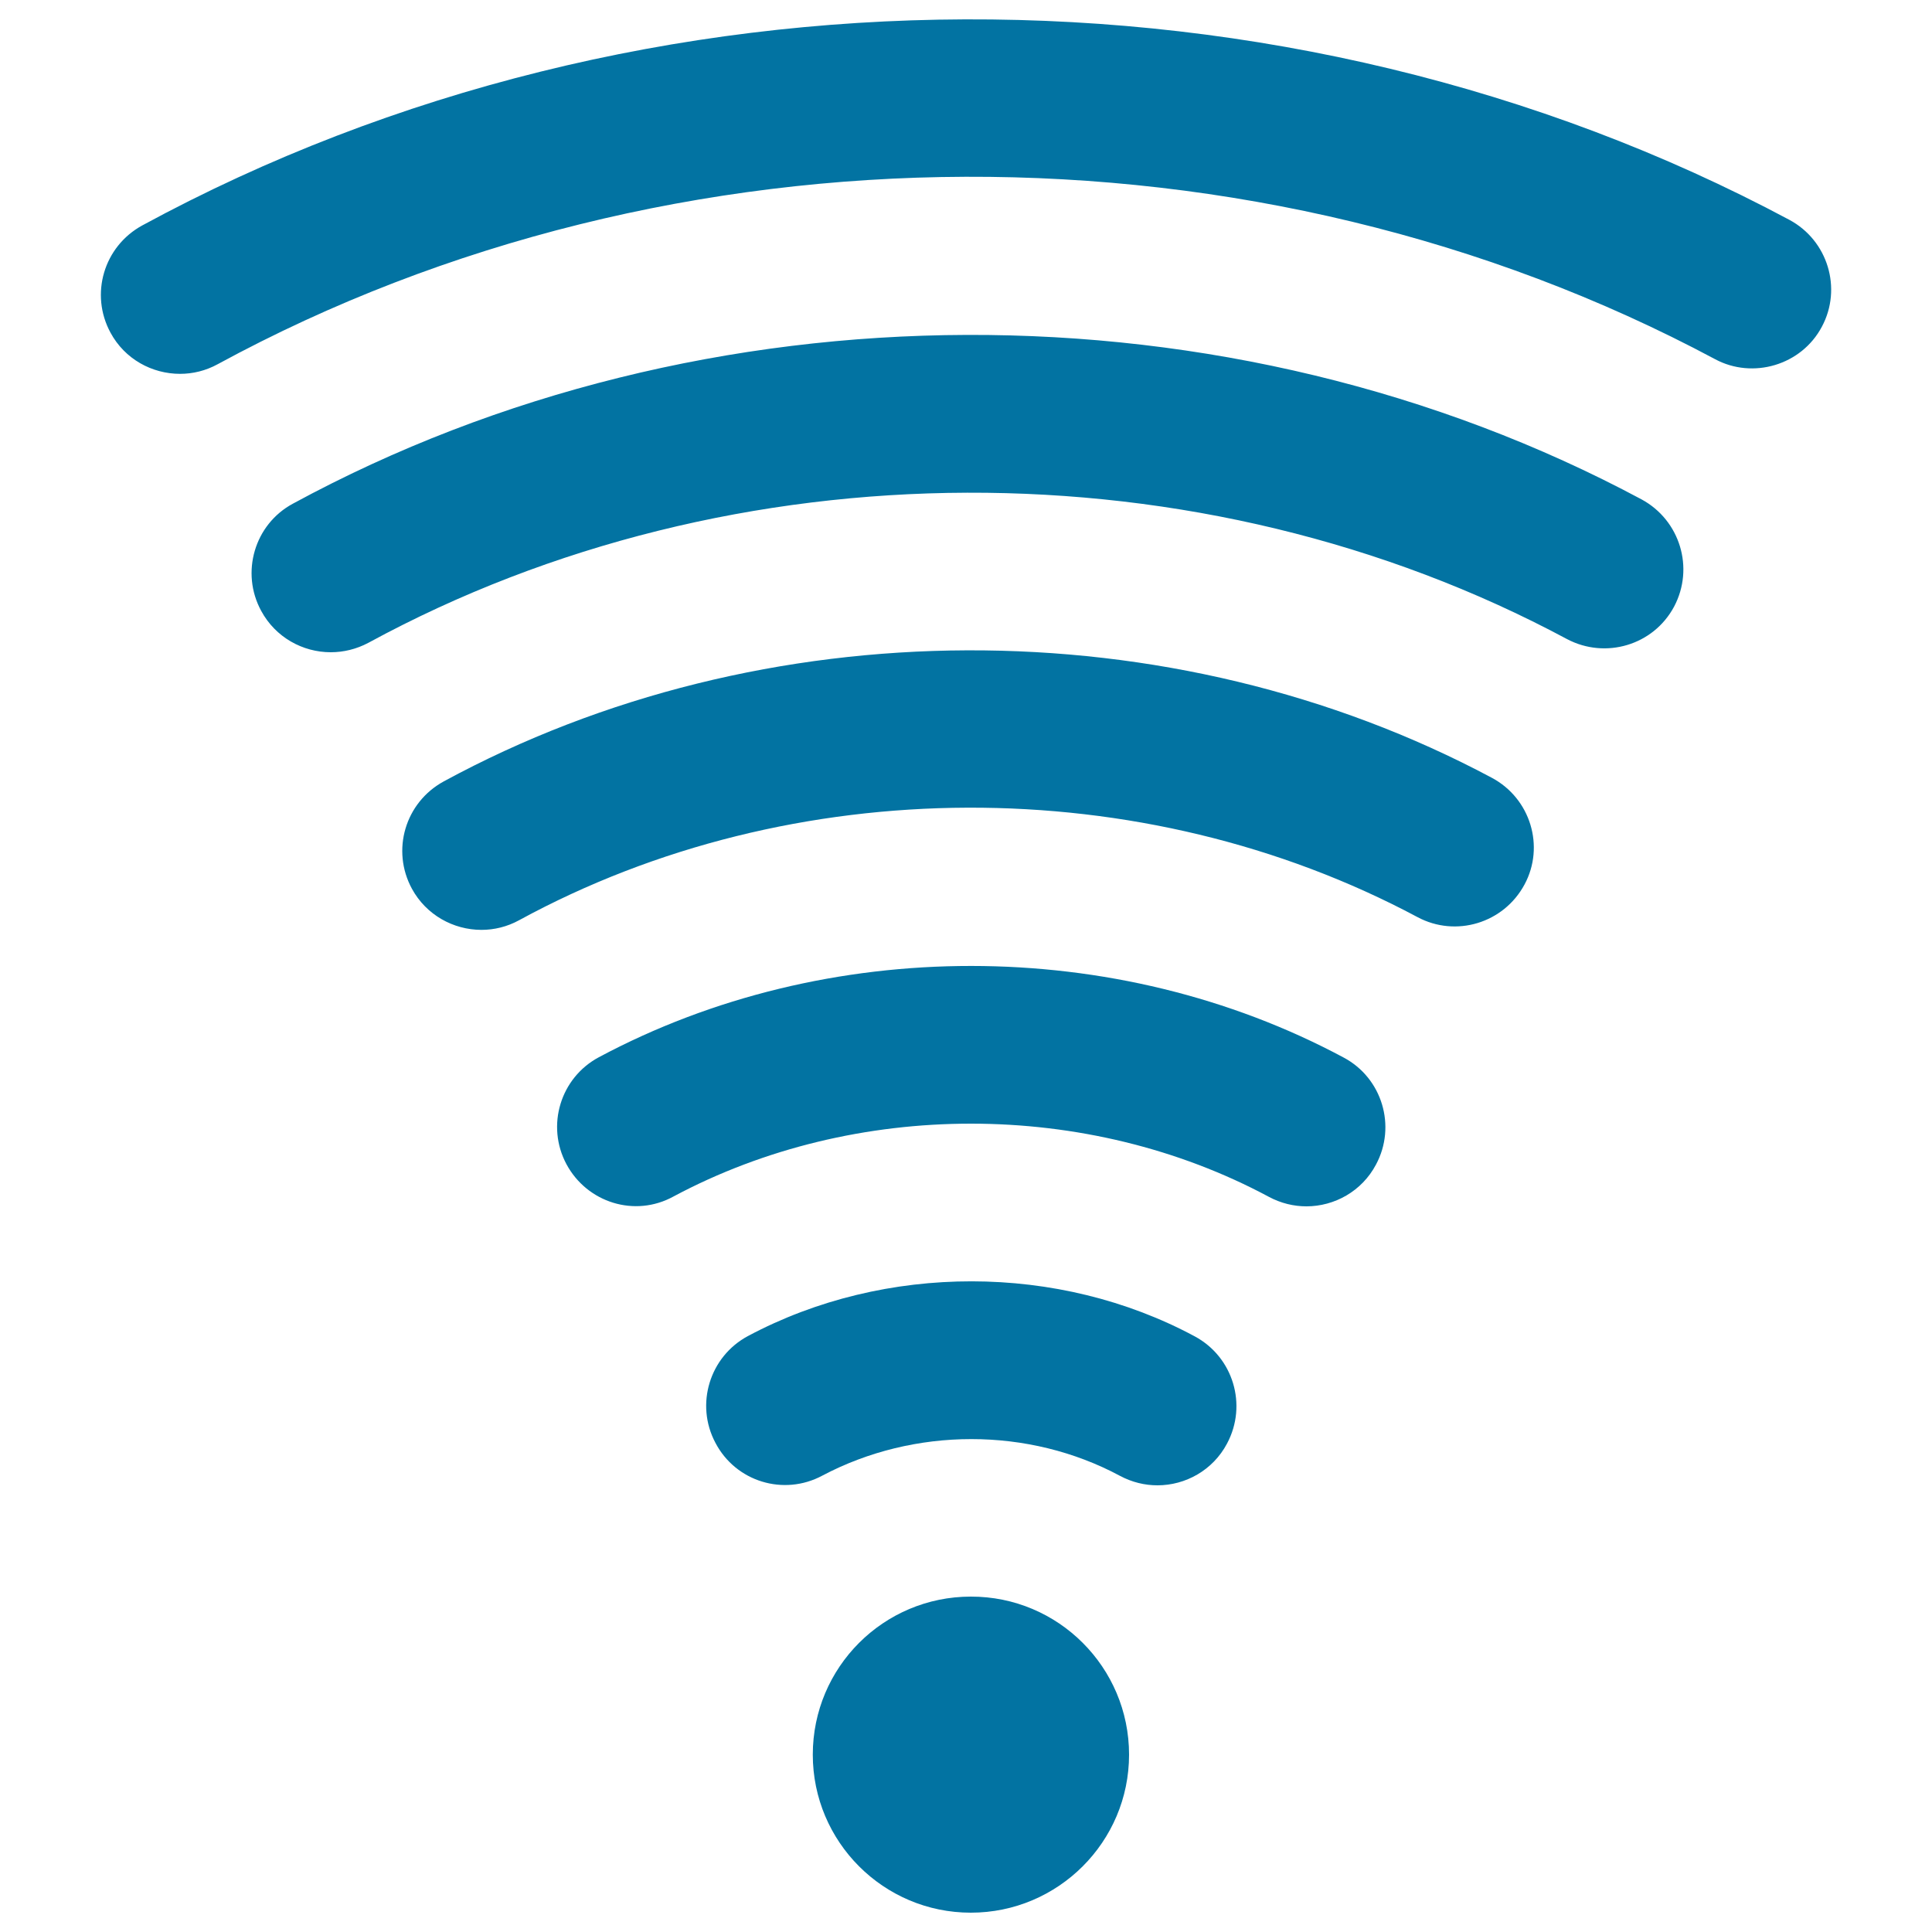
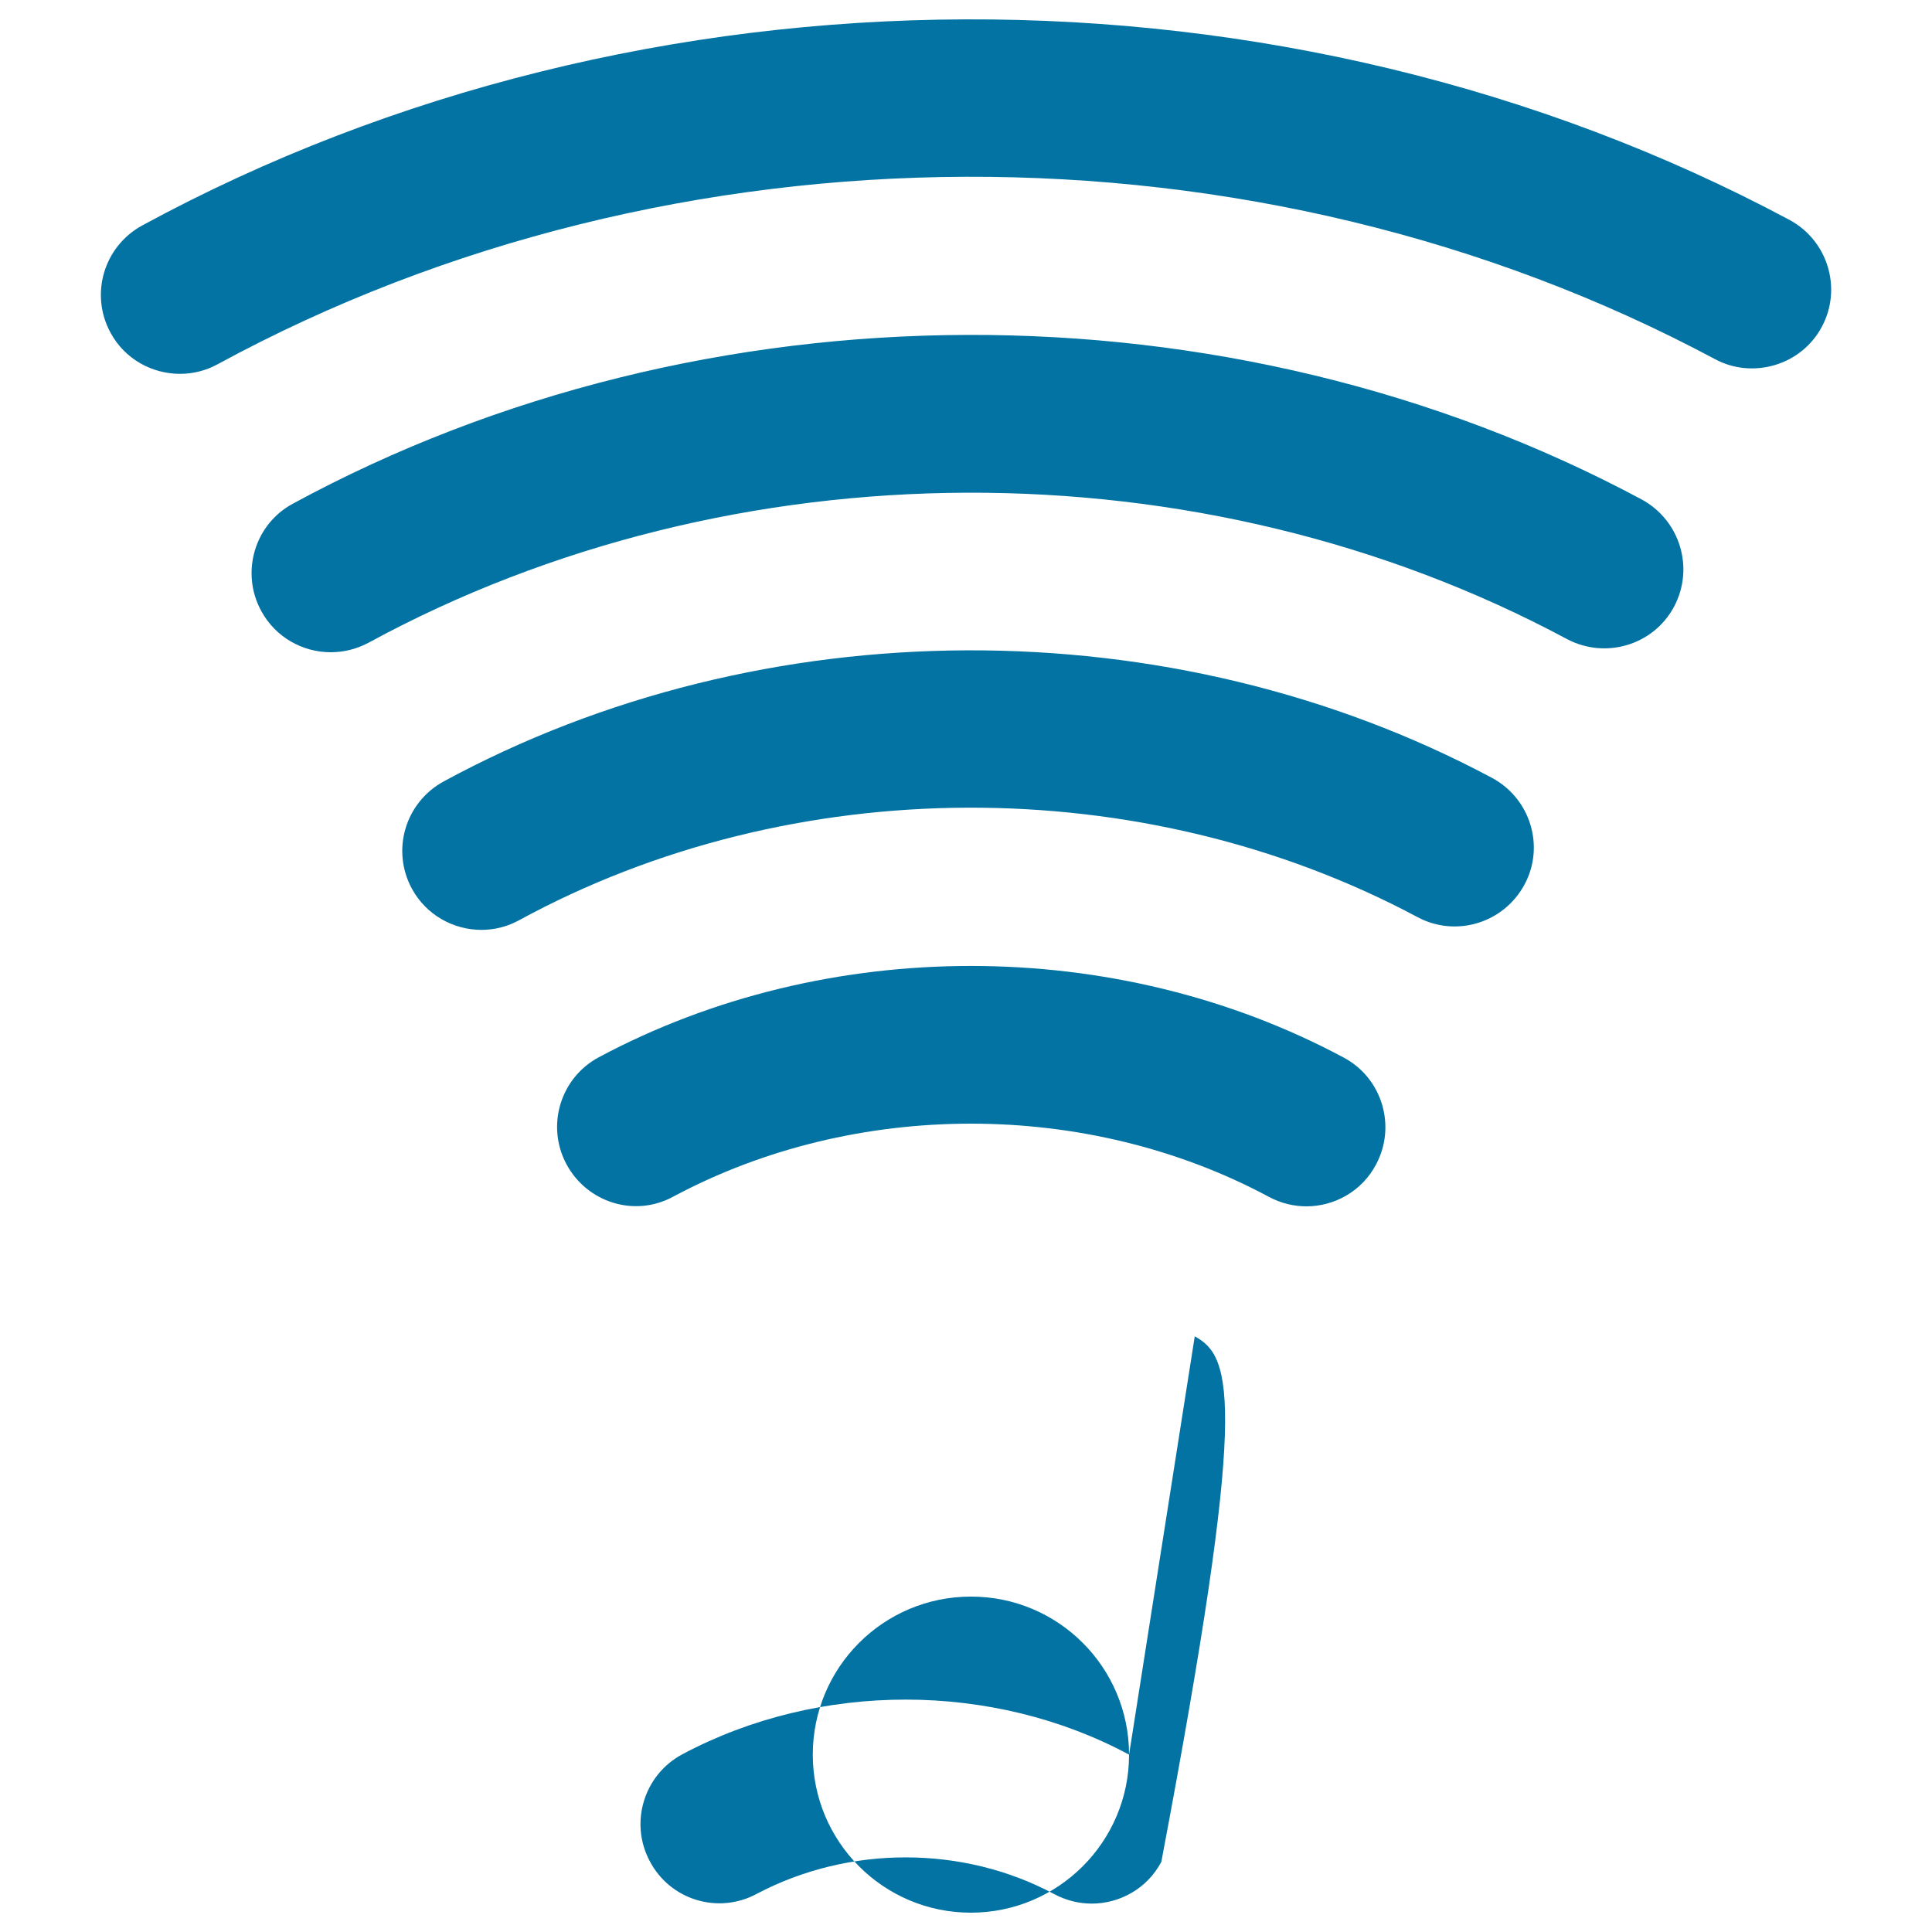
<svg xmlns="http://www.w3.org/2000/svg" viewBox="0 0 1000 1000" style="fill:#0273a2">
  <title>Wifi Medium Signal Symbol SVG icon</title>
  <g>
-     <path d="M584.4,908.2c0,45.1-36.7,81.8-81.9,81.8c-45.2,0-81.8-36.7-81.8-81.8c0-45.2,36.6-81.8,81.8-81.8C547.7,826.3,584.4,863,584.4,908.2z M618.4,691.7c-70.5-37.9-160.3-38-231.2-0.2c-19.9,10.6-27.5,35.4-16.9,55.3c10.5,20.1,35.3,27.7,55.3,17c47.6-25.2,106.8-25.3,154.1,0.1c6.2,3.3,12.8,4.9,19.4,4.9c14.5,0,28.7-7.8,36-21.6C645.8,727.2,638.3,702.4,618.4,691.7z M695.5,547.4c-117.9-63.2-267.7-63.2-385.5-0.2c-19.9,10.6-27.5,35.4-16.8,55.4c10.7,19.9,35.4,27.7,55.4,16.7c94.1-50.3,214.1-50.3,308.2,0.2c6.2,3.3,12.8,4.9,19.4,4.9c14.5,0,28.7-7.8,36-21.6C722.9,582.9,715.4,558,695.5,547.4z M772.2,402.6c-166.1-88.7-377.4-87.9-542.6,1.9c-19.9,10.9-27.2,35.6-16.4,55.5c7.4,13.6,21.5,21.3,36,21.3c6.6,0,13.3-1.6,19.5-5c141.4-77.1,322.5-77.7,465-1.6c19.8,10.6,44.6,3.2,55.4-16.9C799.7,438.1,792.2,413.3,772.2,402.6z M849.7,258.5c-213.5-114.4-485.3-113.4-698.1,2.2c-19.9,10.7-27.2,35.7-16.4,55.5c7.4,13.7,21.5,21.4,36,21.4c6.6,0,13.3-1.6,19.5-4.9c189-102.8,430.6-103.7,620.4-1.9c19.9,10.5,44.7,3.2,55.4-16.8C877.1,294,869.6,269.3,849.7,258.5z M926.2,113.8C665.3-25.7,333.4-24.4,73.6,116.7c-19.9,10.9-27.2,35.6-16.4,55.5c7.4,13.7,21.5,21.3,36,21.3c6.6,0,13.3-1.6,19.5-5c236-128.3,537.8-129.5,775-2.6c19.5,10.5,44.7,3.2,55.3-16.8C953.6,149.3,946.1,124.5,926.2,113.8z" />
+     <path d="M584.4,908.2c0,45.1-36.7,81.8-81.9,81.8c-45.2,0-81.8-36.7-81.8-81.8c0-45.2,36.6-81.8,81.8-81.8C547.7,826.3,584.4,863,584.4,908.2z c-70.5-37.9-160.3-38-231.2-0.2c-19.9,10.6-27.5,35.4-16.9,55.3c10.5,20.1,35.3,27.7,55.3,17c47.6-25.2,106.8-25.3,154.1,0.1c6.2,3.3,12.8,4.9,19.4,4.9c14.5,0,28.7-7.8,36-21.6C645.8,727.2,638.3,702.4,618.4,691.7z M695.5,547.4c-117.9-63.2-267.7-63.2-385.5-0.2c-19.9,10.6-27.5,35.4-16.8,55.4c10.7,19.9,35.4,27.7,55.4,16.7c94.1-50.3,214.1-50.3,308.2,0.2c6.2,3.3,12.8,4.9,19.4,4.9c14.5,0,28.7-7.8,36-21.6C722.9,582.9,715.4,558,695.5,547.4z M772.2,402.6c-166.1-88.7-377.4-87.9-542.6,1.9c-19.9,10.9-27.2,35.6-16.4,55.5c7.4,13.6,21.5,21.3,36,21.3c6.6,0,13.3-1.6,19.5-5c141.4-77.1,322.5-77.7,465-1.6c19.8,10.6,44.6,3.2,55.4-16.9C799.7,438.1,792.2,413.3,772.2,402.6z M849.7,258.5c-213.5-114.4-485.3-113.4-698.1,2.2c-19.9,10.7-27.2,35.7-16.4,55.5c7.4,13.7,21.5,21.4,36,21.4c6.6,0,13.3-1.6,19.5-4.9c189-102.8,430.6-103.7,620.4-1.9c19.9,10.5,44.7,3.2,55.4-16.8C877.1,294,869.6,269.3,849.7,258.5z M926.2,113.8C665.3-25.7,333.4-24.4,73.6,116.7c-19.9,10.9-27.2,35.6-16.4,55.5c7.4,13.7,21.5,21.3,36,21.3c6.6,0,13.3-1.6,19.5-5c236-128.3,537.8-129.5,775-2.6c19.5,10.5,44.7,3.2,55.3-16.8C953.6,149.3,946.1,124.5,926.2,113.8z" />
  </g>
</svg>